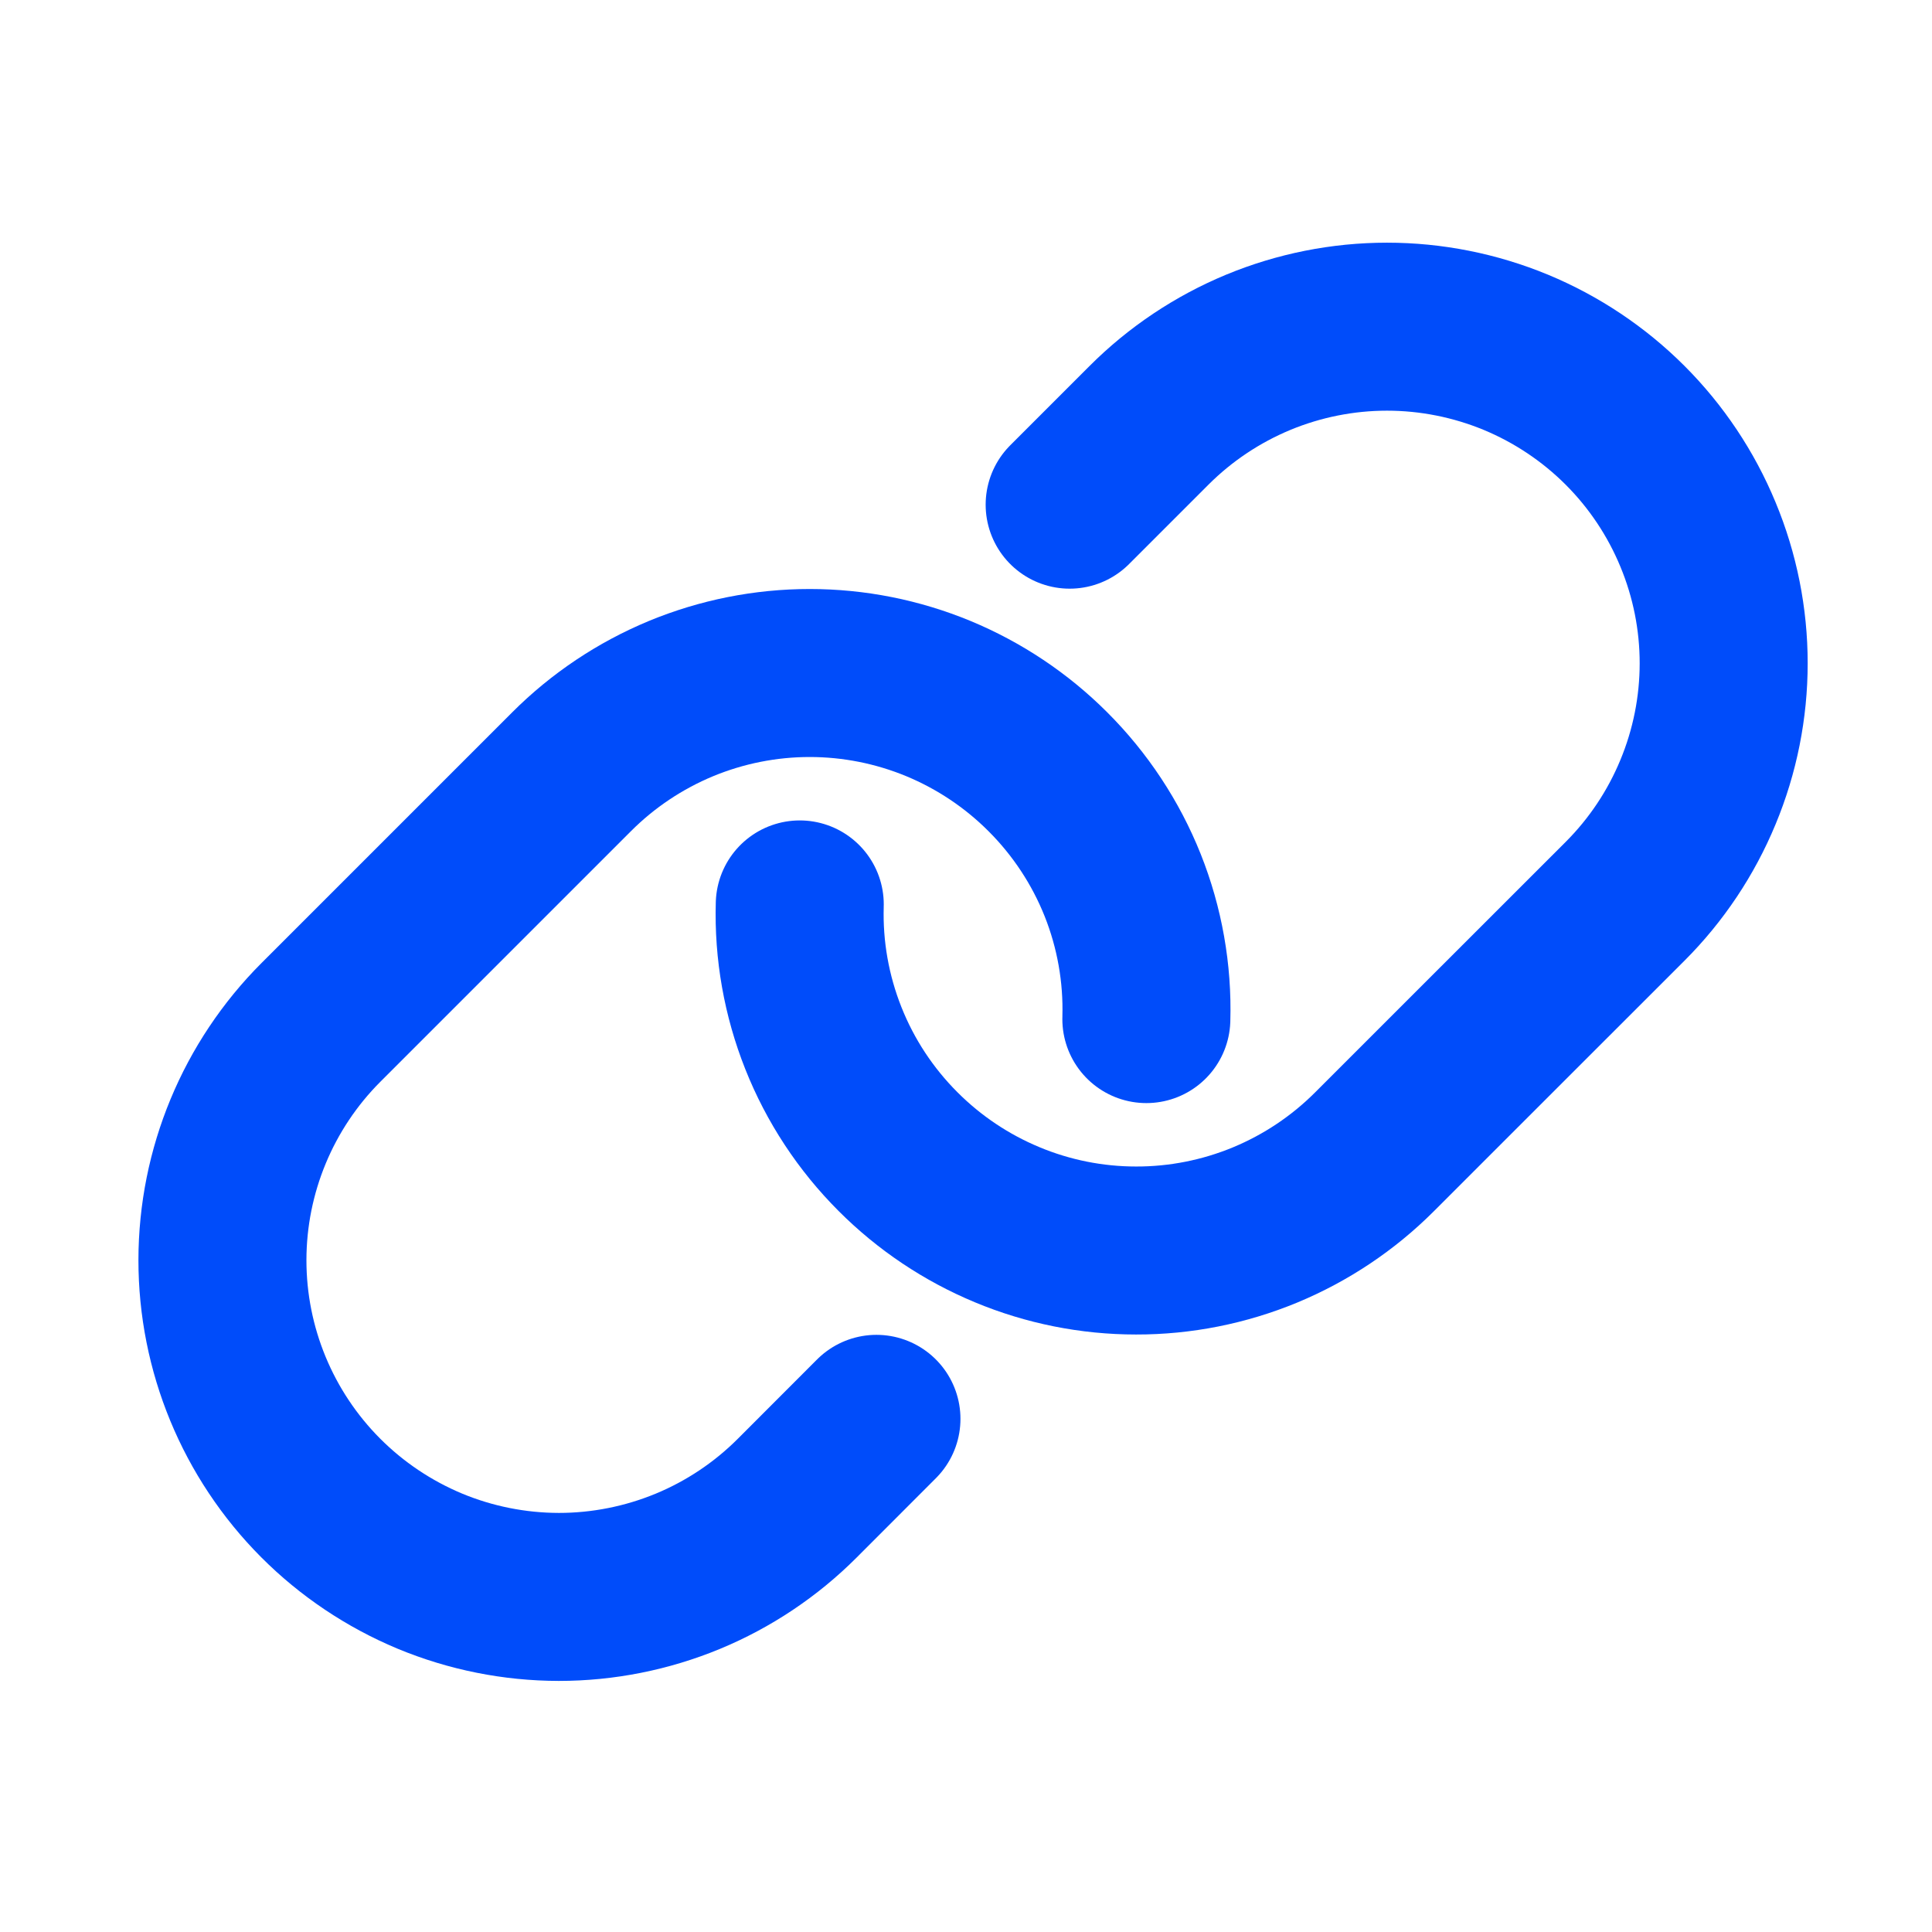
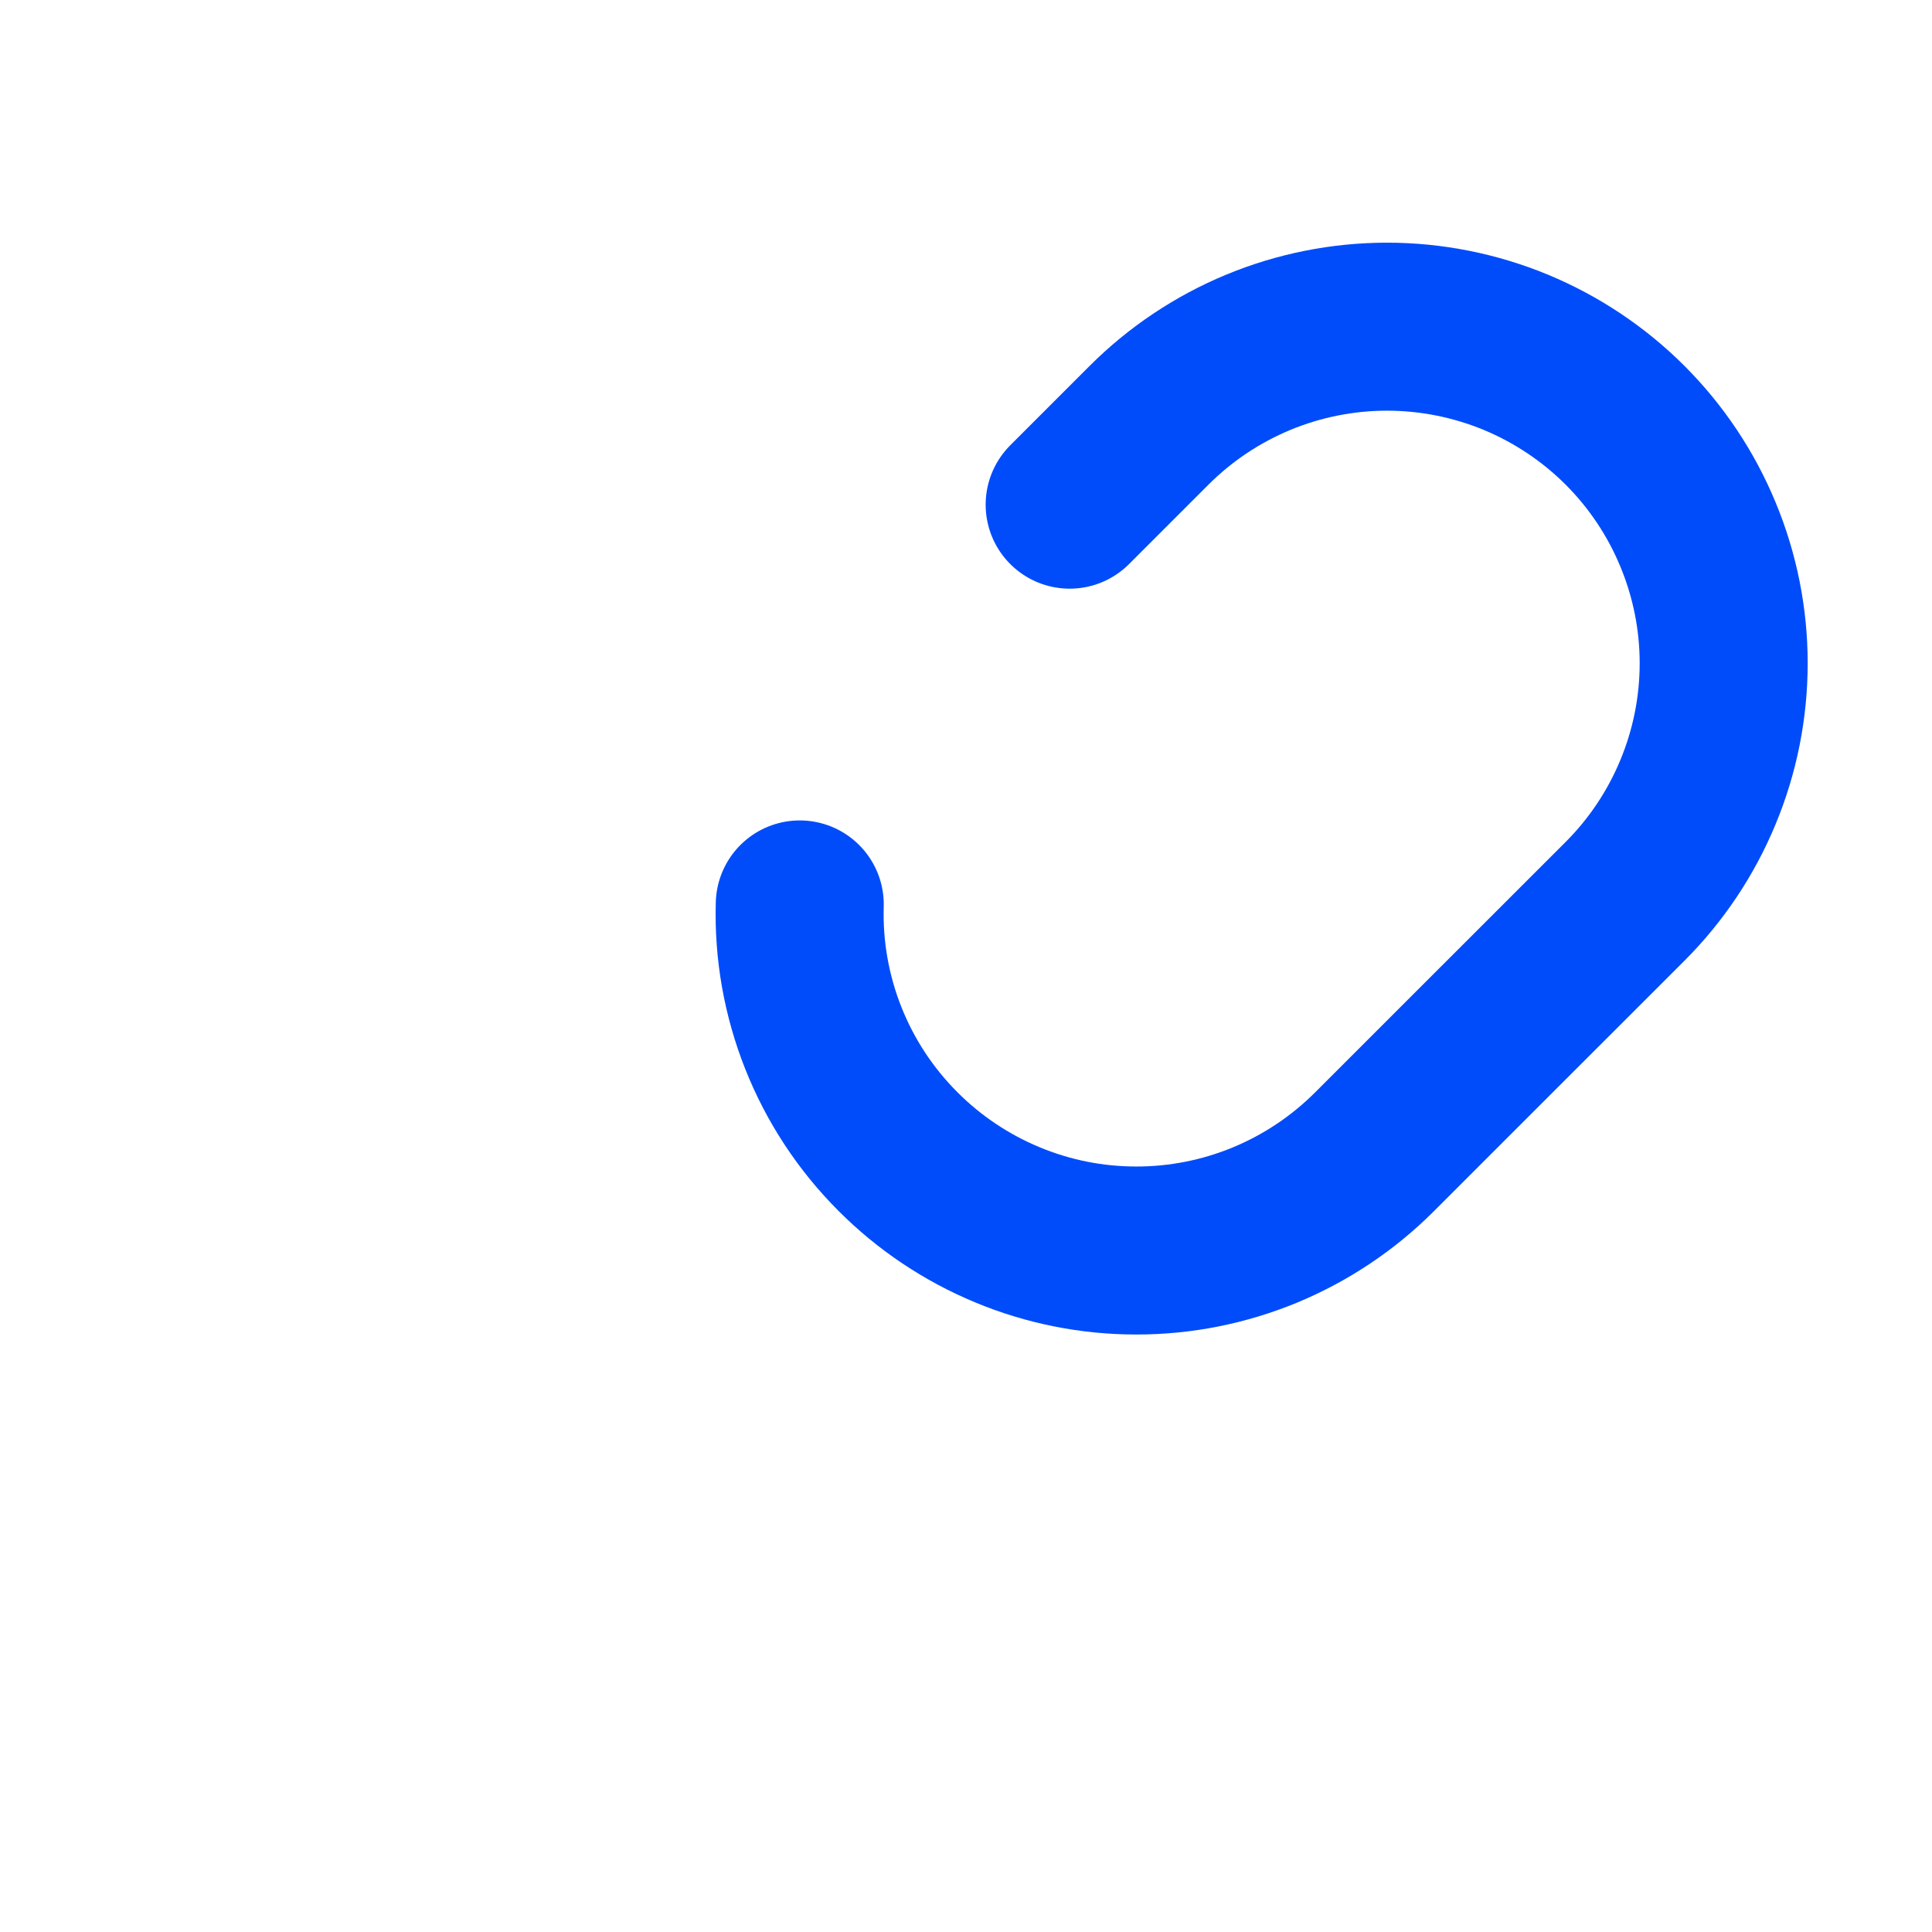
<svg xmlns="http://www.w3.org/2000/svg" width="23" height="23" viewBox="0 0 23 23" fill="none">
  <g clip-path="url(#clip0_2345_2759)">
    <path d="M12.734 6.008L13.679 5.063C14.051 4.691 14.493 4.396 14.979 4.194C15.465 3.993 15.986 3.889 16.512 3.889C17.038 3.889 17.559 3.993 18.046 4.194C18.532 4.396 18.974 4.691 19.346 5.063C19.718 5.435 20.013 5.877 20.214 6.363C20.416 6.849 20.52 7.37 20.52 7.896C20.52 8.422 20.416 8.944 20.214 9.43C20.013 9.916 19.718 10.358 19.346 10.73L17.25 12.825L16.362 13.713C15.989 14.086 15.547 14.381 15.06 14.583C14.574 14.784 14.052 14.888 13.525 14.887C12.998 14.887 12.477 14.783 11.99 14.58C11.504 14.378 11.062 14.082 10.69 13.709C10.305 13.324 10.003 12.865 9.802 12.359C9.601 11.853 9.505 11.312 9.521 10.767" stroke="#004CFA" stroke-width="2" stroke-linecap="round" stroke-linejoin="round" />
-     <path d="M10.434 16.891L9.489 17.837C9.117 18.209 8.674 18.505 8.188 18.706C7.701 18.907 7.179 19.011 6.652 19.011C6.125 19.01 5.604 18.906 5.117 18.704C4.631 18.501 4.189 18.205 3.817 17.832C3.068 17.08 2.647 16.062 2.648 15C2.649 13.938 3.072 12.92 3.822 12.17L6.806 9.186C7.178 8.814 7.62 8.519 8.106 8.317C8.592 8.116 9.113 8.012 9.639 8.012C10.166 8.012 10.687 8.116 11.173 8.317C11.659 8.519 12.101 8.814 12.473 9.186C12.859 9.571 13.163 10.031 13.365 10.537C13.567 11.044 13.663 11.587 13.647 12.132" stroke="#004CFA" stroke-width="2" stroke-linecap="round" stroke-linejoin="round" />
  </g>
  <defs>
    <clipPath id="clip0_2345_2759">
      <rect width="22" height="22" fill="white" transform="translate(0.584 0.45)" />
    </clipPath>
  </defs>
</svg>